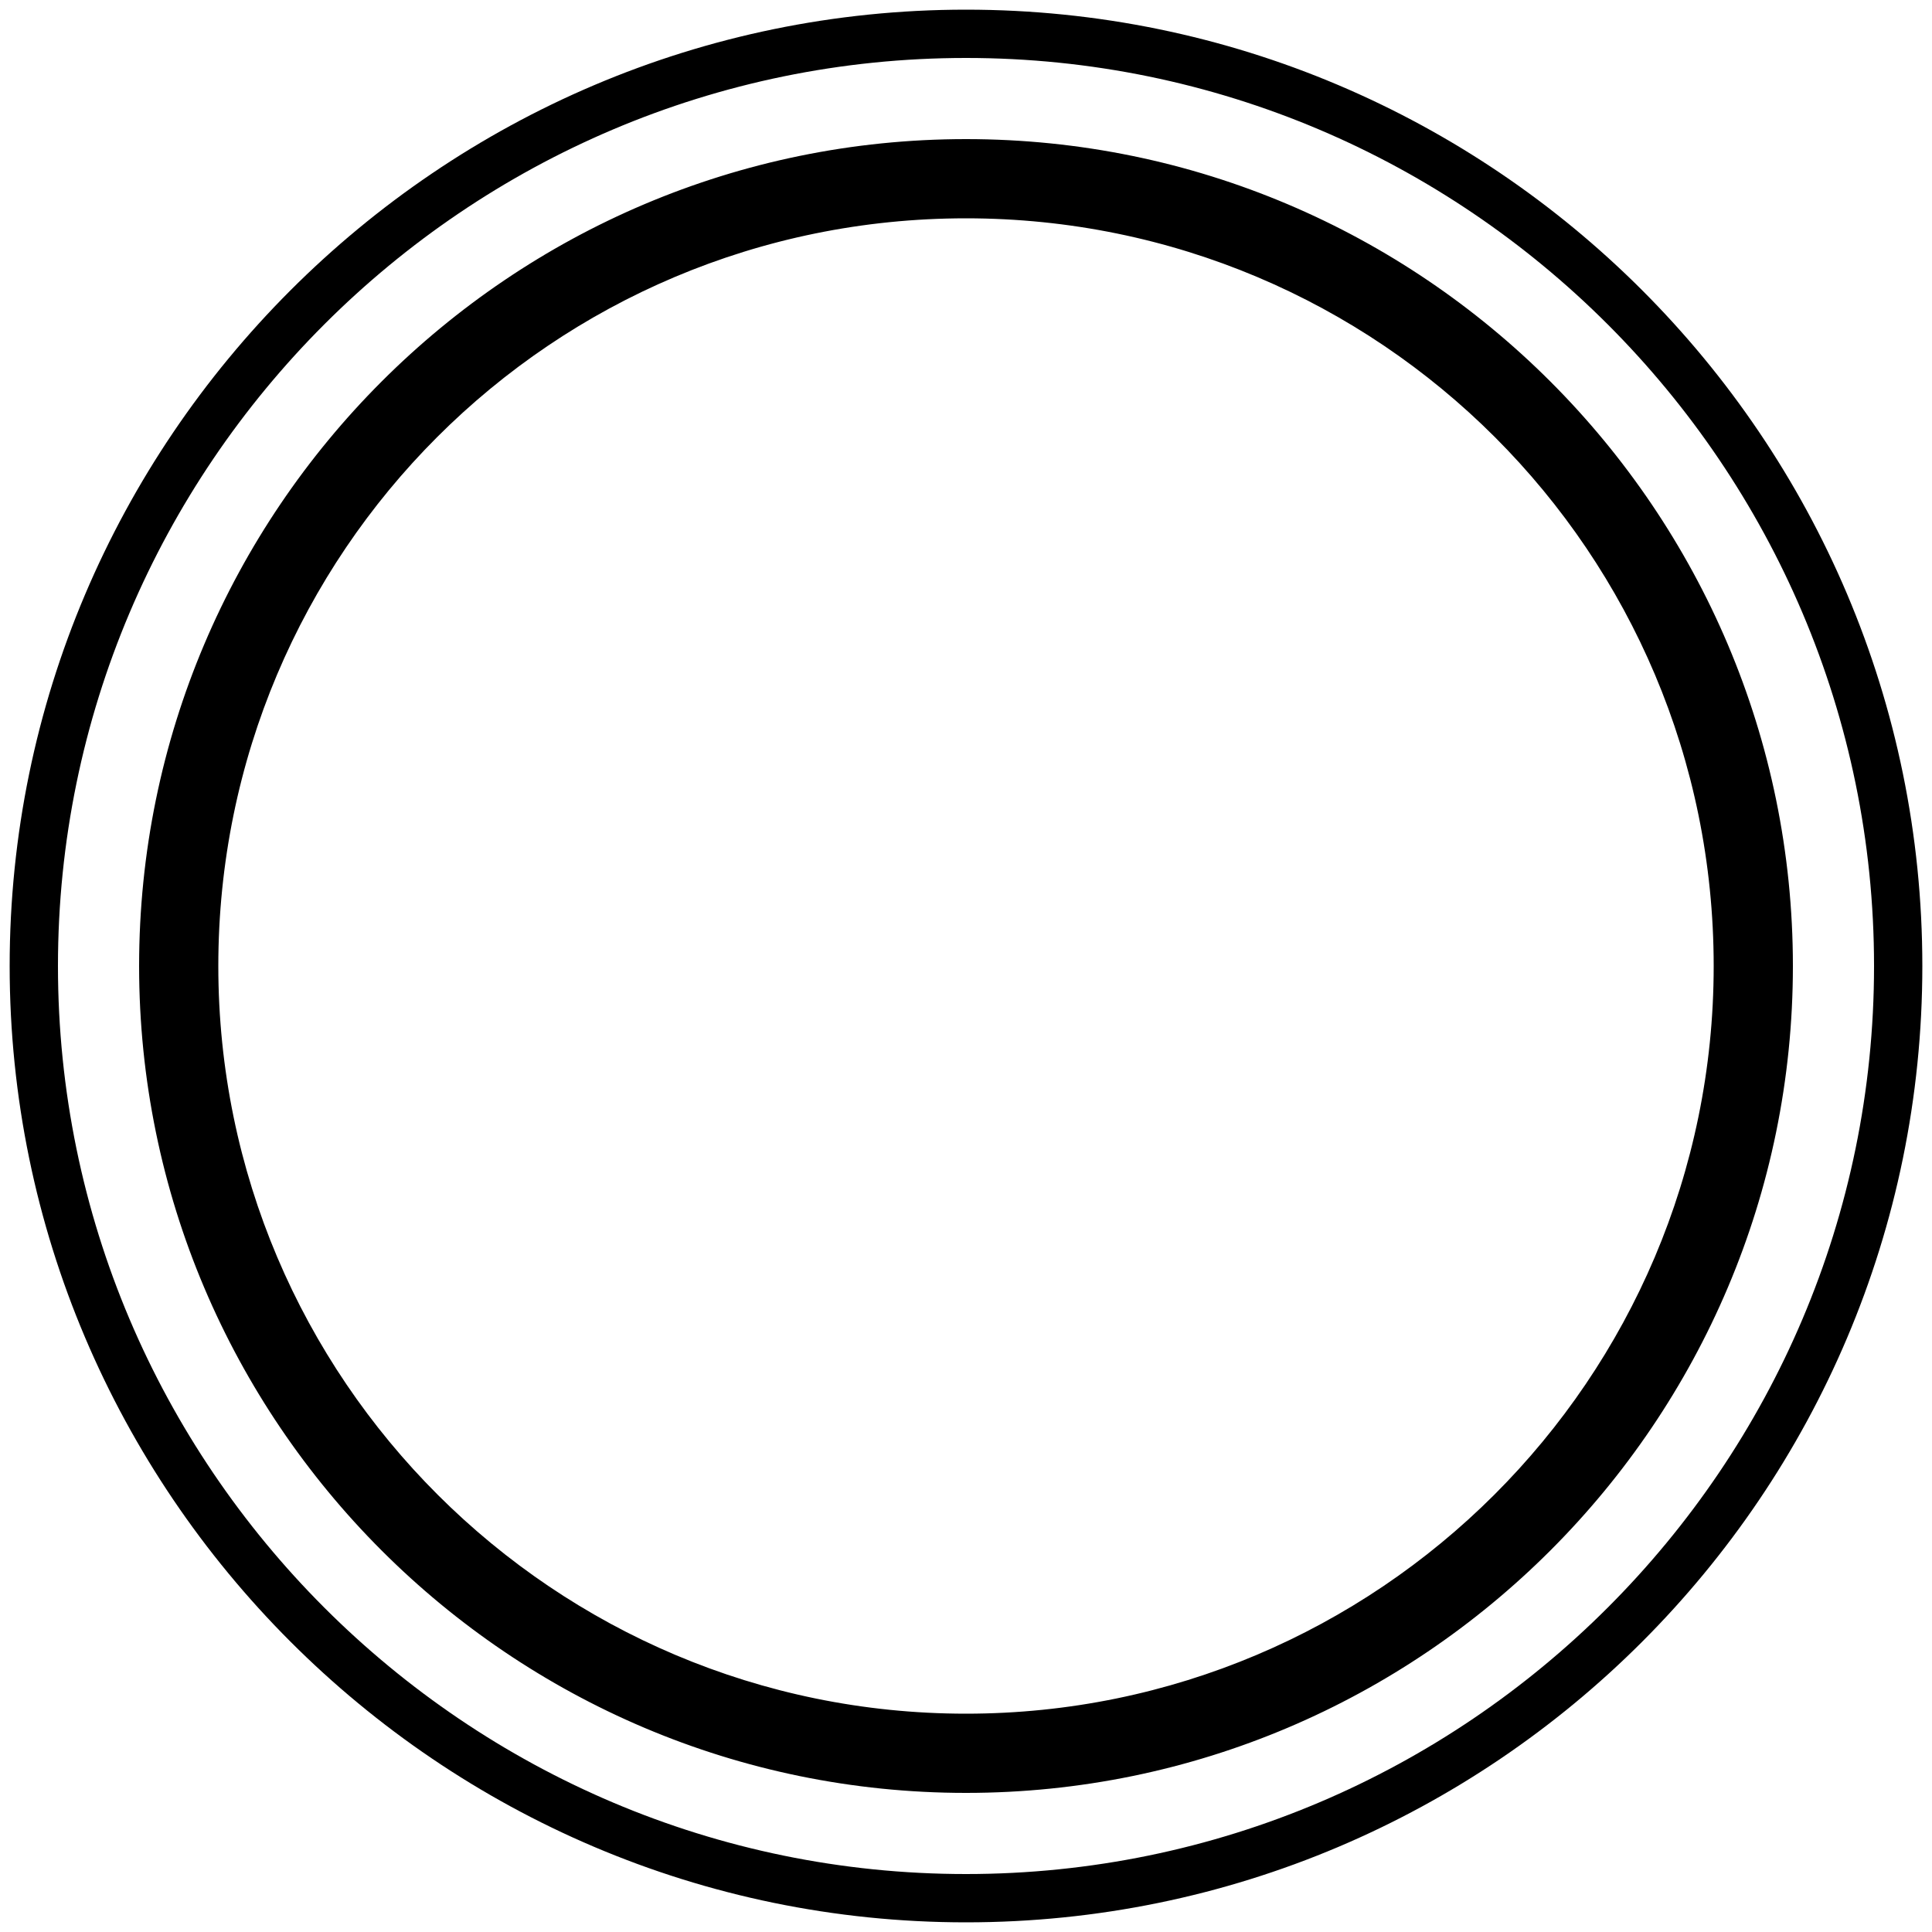
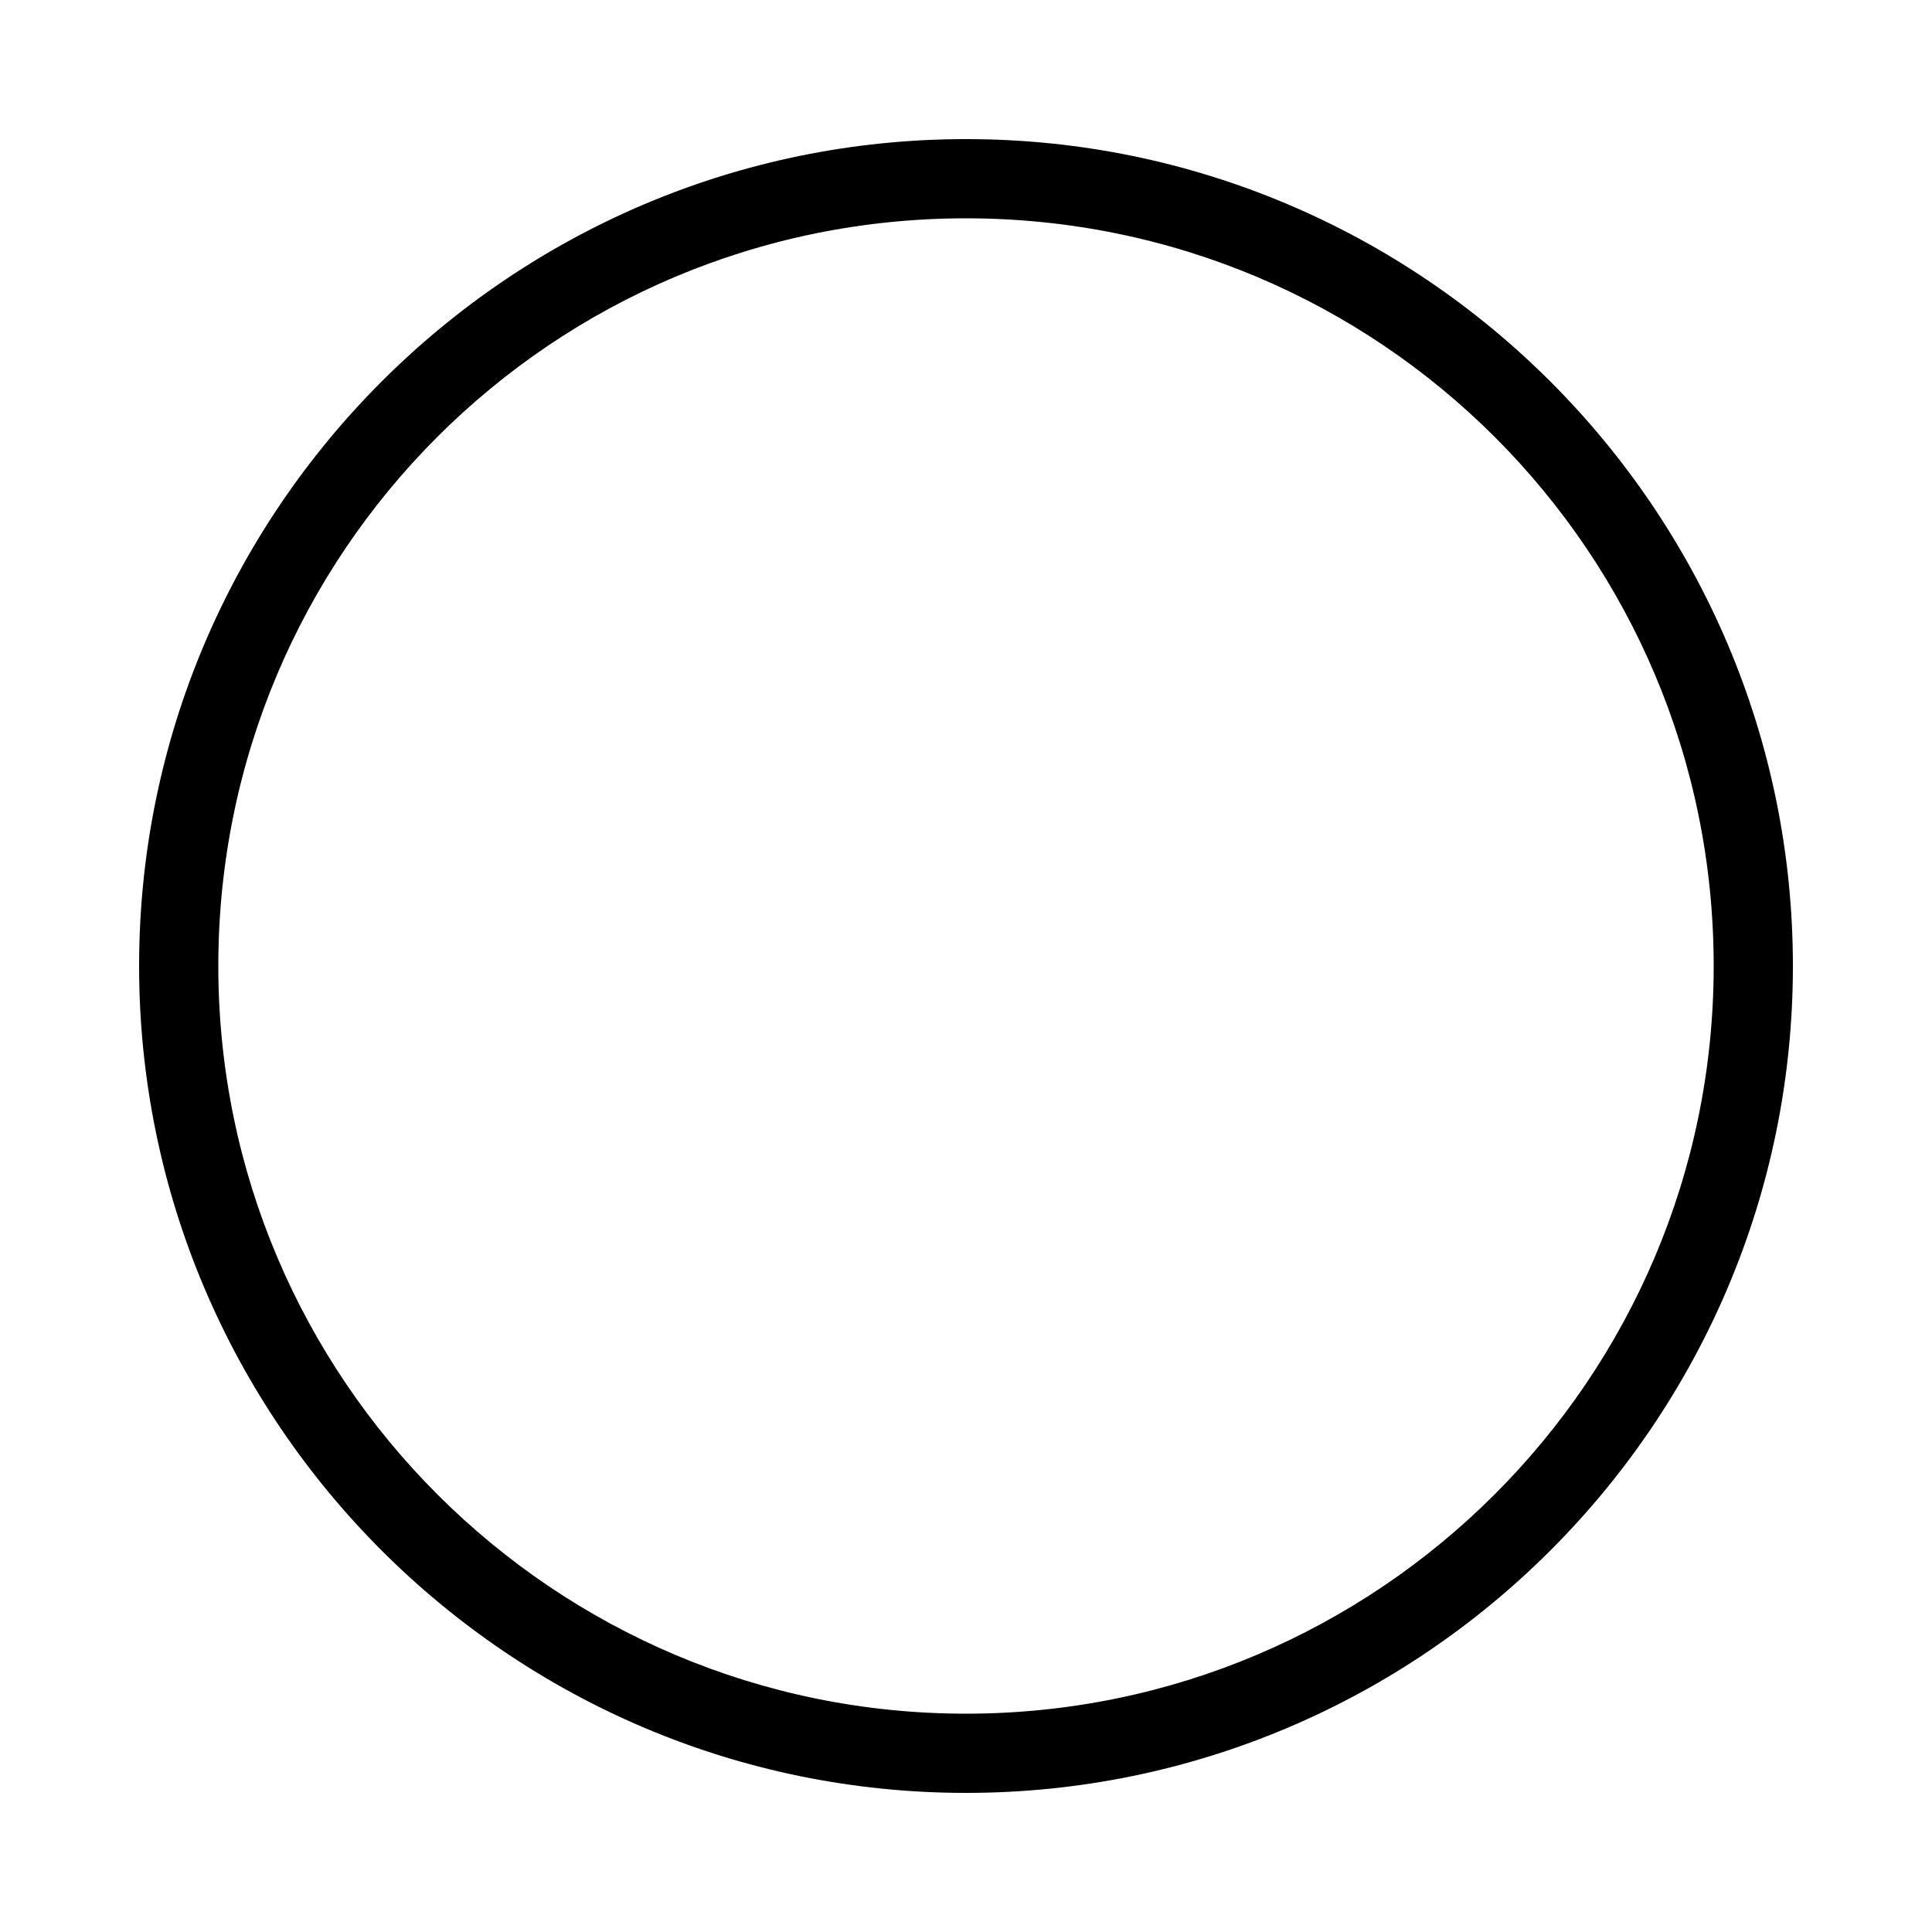
<svg xmlns="http://www.w3.org/2000/svg" version="1.1" id="Layer_1" x="0px" y="0px" viewBox="0 0 100 100" style="enable-background:new 0 0 100 100;" xml:space="preserve">
  <g>
    <g>
      <g>
-         <path d="M50,99.5C22.7,99.5,0.5,77.2,0.5,50S22.7,0.5,50,0.5S99.5,22.7,99.5,50S77.3,99.5,50,99.5z M50,3C24.1,3,3,24.1,3,50     s21.1,47,47,47s47-21.1,47-47S75.9,3,50,3z" />
-       </g>
+         </g>
    </g>
    <g>
      <g>
        <path d="M50,91.9C26.9,91.9,8,73.1,8,50S26.9,8,50,8s42,18.9,42,42S73.1,91.9,50,91.9z M50,10.4c-21.8,0-39.6,17.7-39.6,39.6     S28.2,89.6,50,89.6S89.6,71.7,89.6,50S71.8,10.4,50,10.4z" />
        <path d="M50,92.8C26.4,92.8,7.2,73.6,7.2,50S26.4,7.2,50,7.2S92.8,26.4,92.8,50S73.6,92.8,50,92.8z M50,8.9     C27.4,8.9,8.9,27.3,8.9,50c0,22.6,18.5,41.1,41.1,41.1S91.1,72.6,91.1,50C91.1,27.3,72.6,8.9,50,8.9z M50,90.4     C27.7,90.4,9.6,72.2,9.6,50S27.7,9.6,50,9.6S90.4,27.7,90.4,50S72.3,90.4,50,90.4z M50,11.3c-21.4,0-38.7,17.3-38.7,38.7     c0,21.4,17.4,38.7,38.7,38.7S88.7,71.4,88.7,50C88.7,28.6,71.4,11.3,50,11.3z" />
      </g>
    </g>
  </g>
</svg>